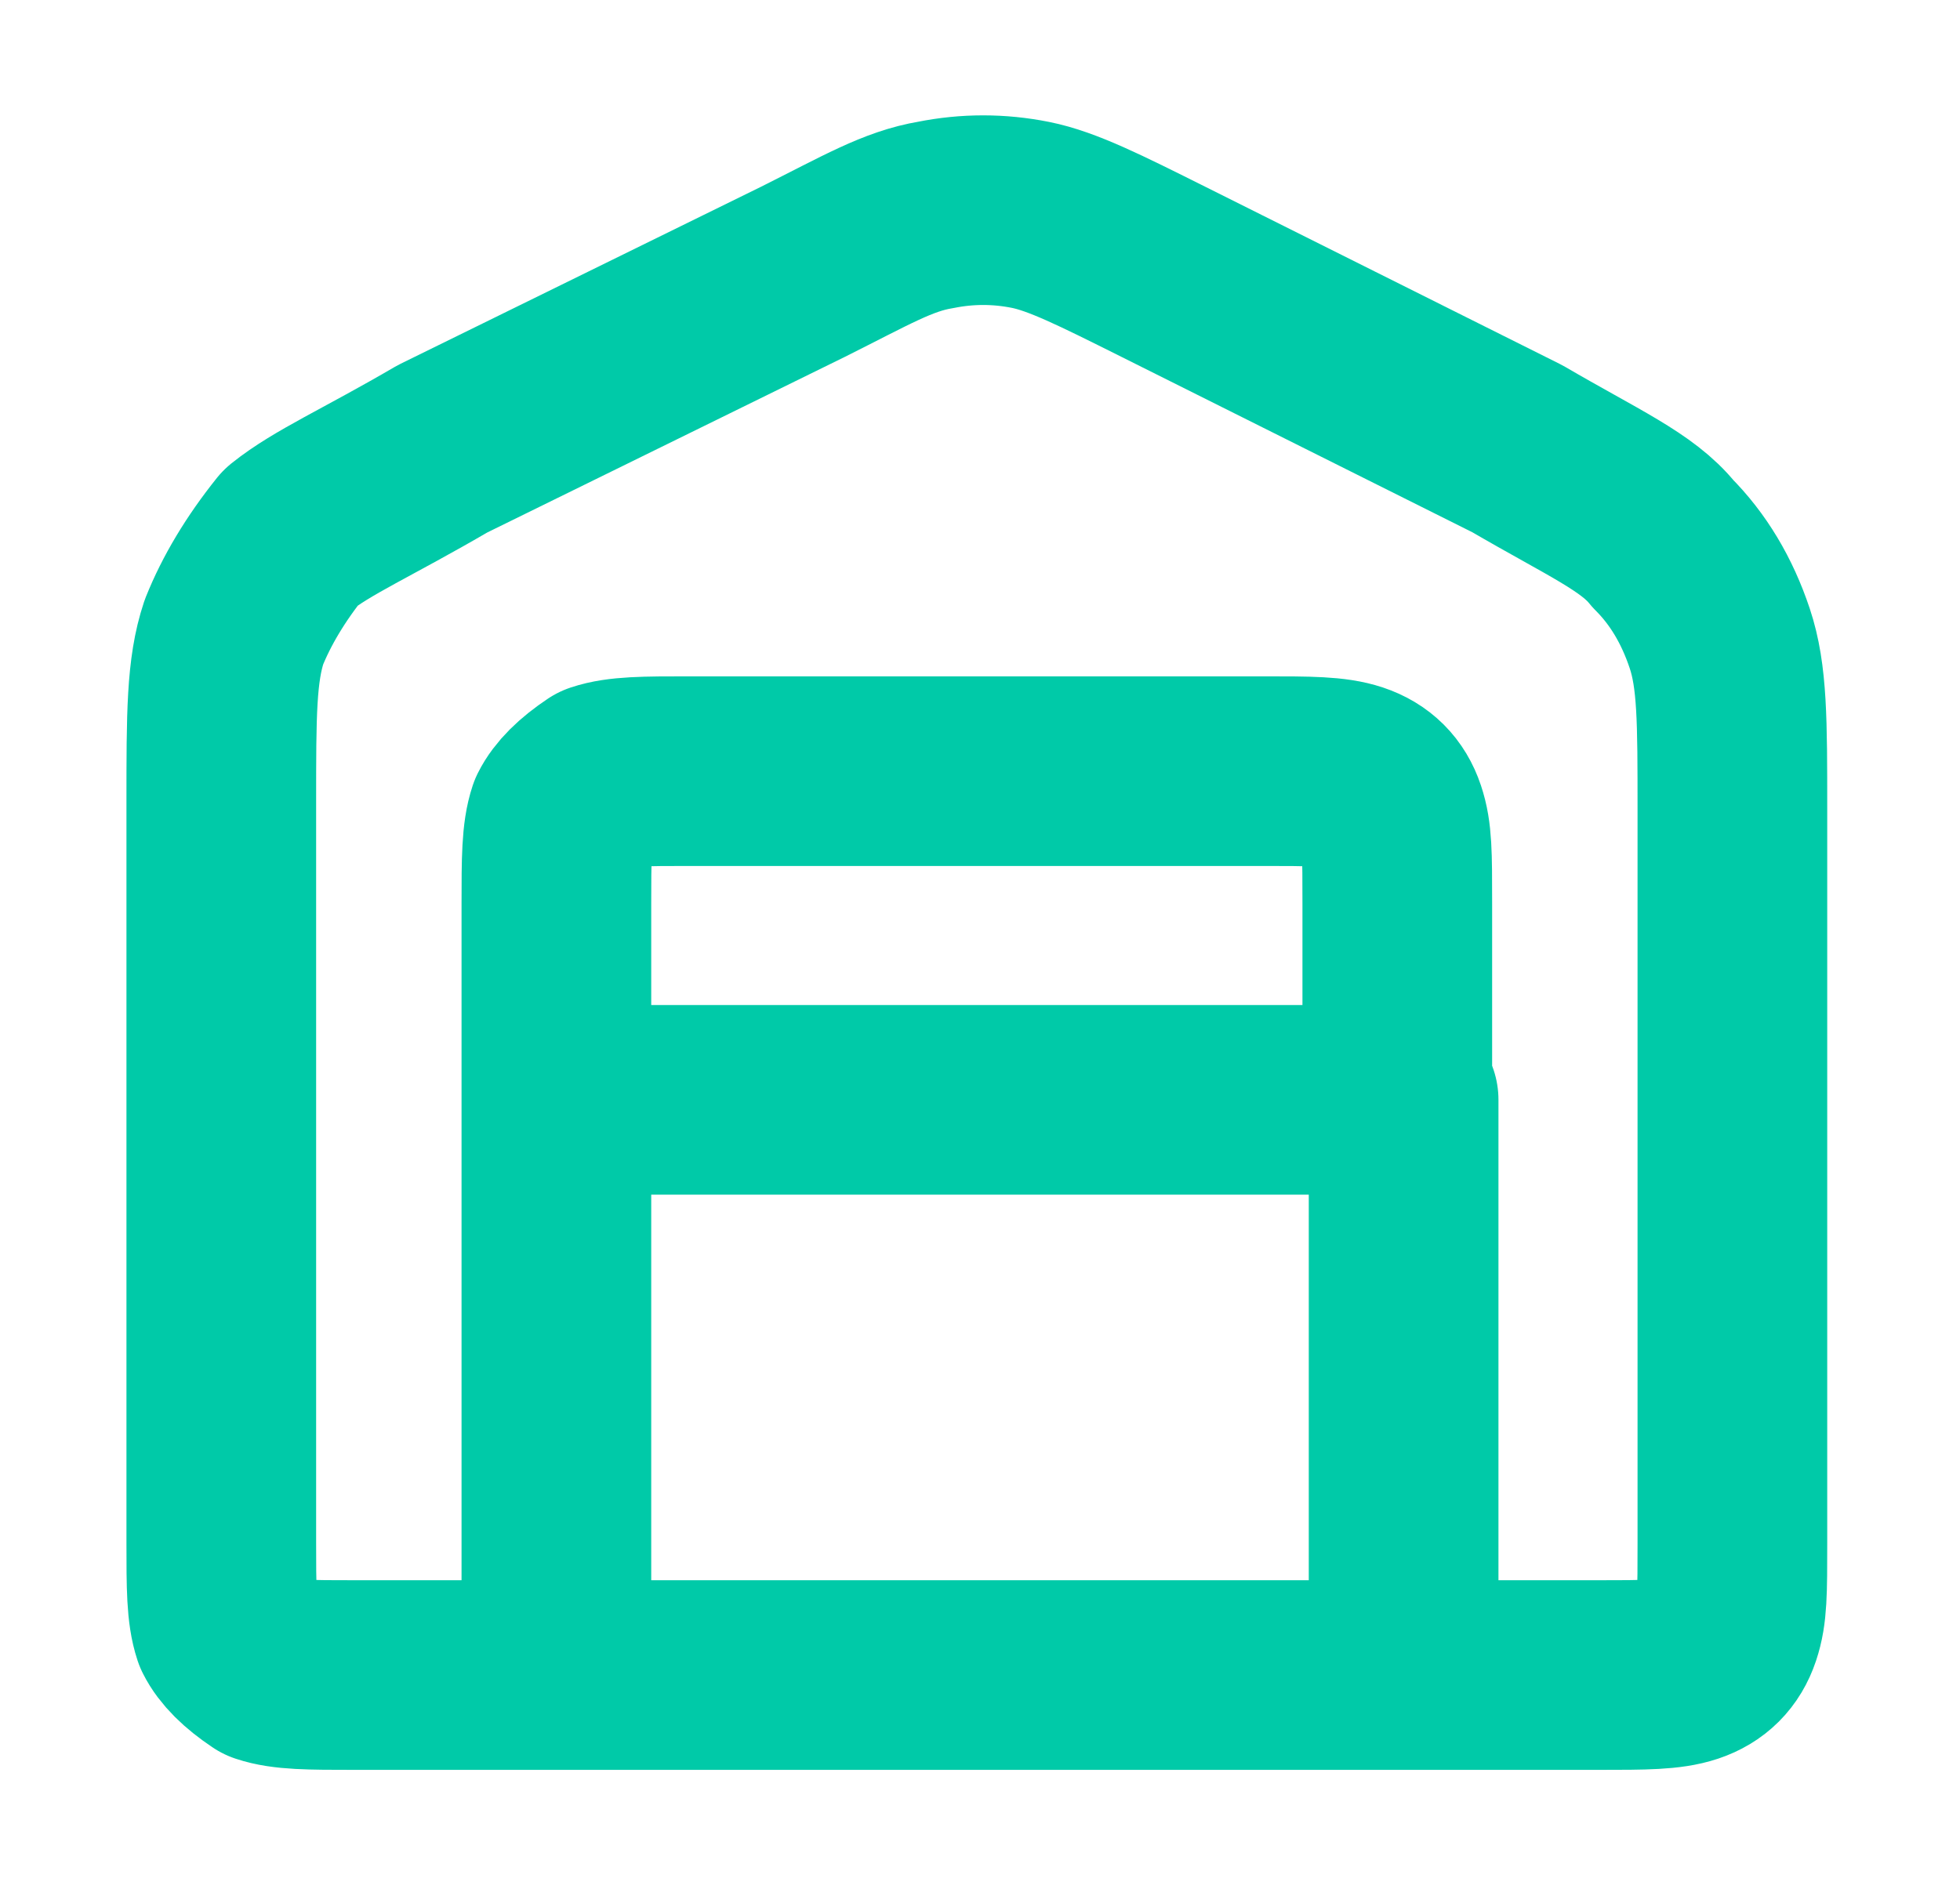
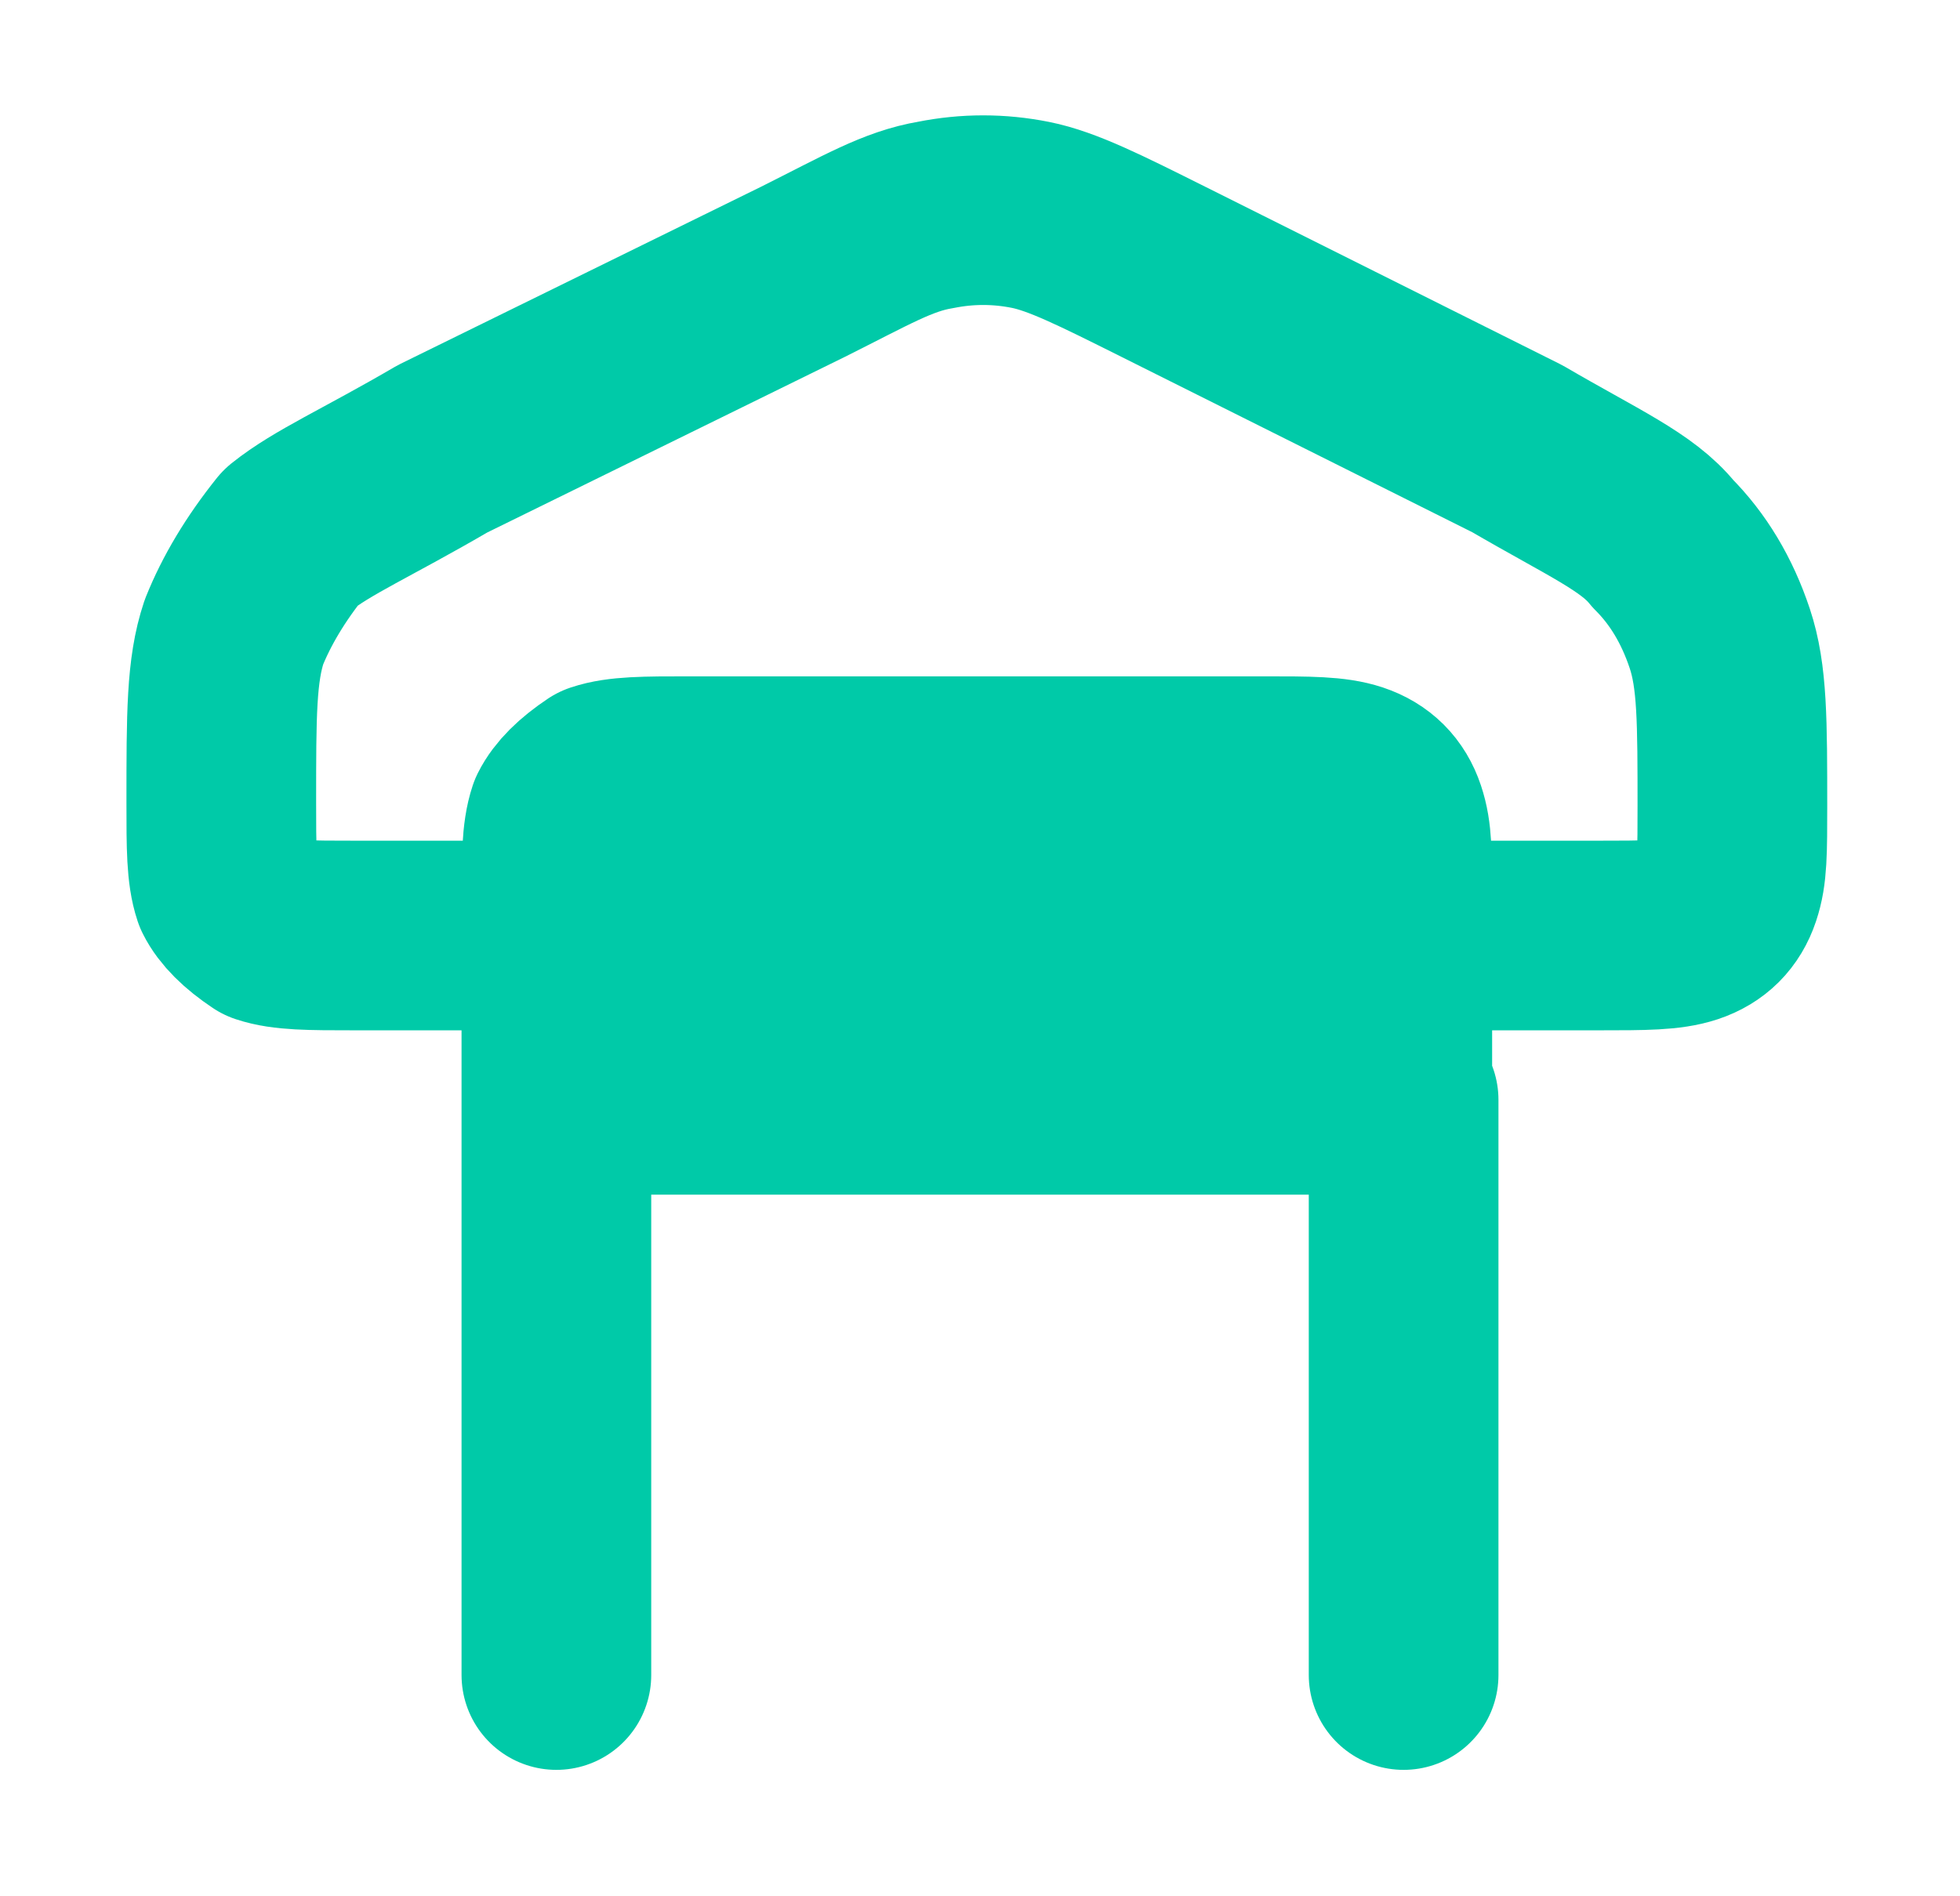
<svg xmlns="http://www.w3.org/2000/svg" version="1.1" id="Layer_1" x="0px" y="0px" viewBox="0 0 31 30" style="enable-background:new 0 0 31 30;" xml:space="preserve">
  <style type="text/css">
	.st0{fill:none;stroke:#00CAA8;stroke-width:3;stroke-linecap:round;stroke-linejoin:round;}
</style>
-   <path class="st0" d="M8.8,17.4h13.3 M8.8,17.4v-3.1c0-0.7,0-1.1,0.1-1.4c0.1-0.2,0.3-0.4,0.6-0.6c0.3-0.1,0.7-0.1,1.4-0.1H20  c0.7,0,1.1,0,1.4,0.1c0.3,0.1,0.5,0.3,0.6,0.6c0.1,0.3,0.1,0.6,0.1,1.4v3.1 M8.8,17.4v5.2v3.9 M22.2,17.4v5.2v3.9 M24,7.1l-5.6-2.8  c-1-0.5-1.6-0.8-2.1-0.9c-0.5-0.1-1-0.1-1.5,0c-0.6,0.1-1.1,0.4-2.1,0.9L7,7.1C5.8,7.8,5.1,8.1,4.6,8.5C4.2,9,3.9,9.5,3.7,10  c-0.2,0.6-0.2,1.3-0.2,2.7v11.7c0,0.7,0,1.1,0.1,1.4c0.1,0.2,0.3,0.4,0.6,0.6c0.3,0.1,0.7,0.1,1.4,0.1h19.7c0.7,0,1.1,0,1.4-0.1  c0.3-0.1,0.5-0.3,0.6-0.6c0.1-0.3,0.1-0.6,0.1-1.4V12.8c0-1.4,0-2.1-0.2-2.7c-0.2-0.6-0.5-1.1-0.9-1.5C25.9,8.1,25.2,7.8,24,7.1z" />
+   <path class="st0" d="M8.8,17.4h13.3 M8.8,17.4v-3.1c0-0.7,0-1.1,0.1-1.4c0.1-0.2,0.3-0.4,0.6-0.6c0.3-0.1,0.7-0.1,1.4-0.1H20  c0.7,0,1.1,0,1.4,0.1c0.3,0.1,0.5,0.3,0.6,0.6c0.1,0.3,0.1,0.6,0.1,1.4v3.1 M8.8,17.4v5.2v3.9 M22.2,17.4v5.2v3.9 M24,7.1l-5.6-2.8  c-1-0.5-1.6-0.8-2.1-0.9c-0.5-0.1-1-0.1-1.5,0c-0.6,0.1-1.1,0.4-2.1,0.9L7,7.1C5.8,7.8,5.1,8.1,4.6,8.5C4.2,9,3.9,9.5,3.7,10  c-0.2,0.6-0.2,1.3-0.2,2.7c0,0.7,0,1.1,0.1,1.4c0.1,0.2,0.3,0.4,0.6,0.6c0.3,0.1,0.7,0.1,1.4,0.1h19.7c0.7,0,1.1,0,1.4-0.1  c0.3-0.1,0.5-0.3,0.6-0.6c0.1-0.3,0.1-0.6,0.1-1.4V12.8c0-1.4,0-2.1-0.2-2.7c-0.2-0.6-0.5-1.1-0.9-1.5C25.9,8.1,25.2,7.8,24,7.1z" />
</svg>